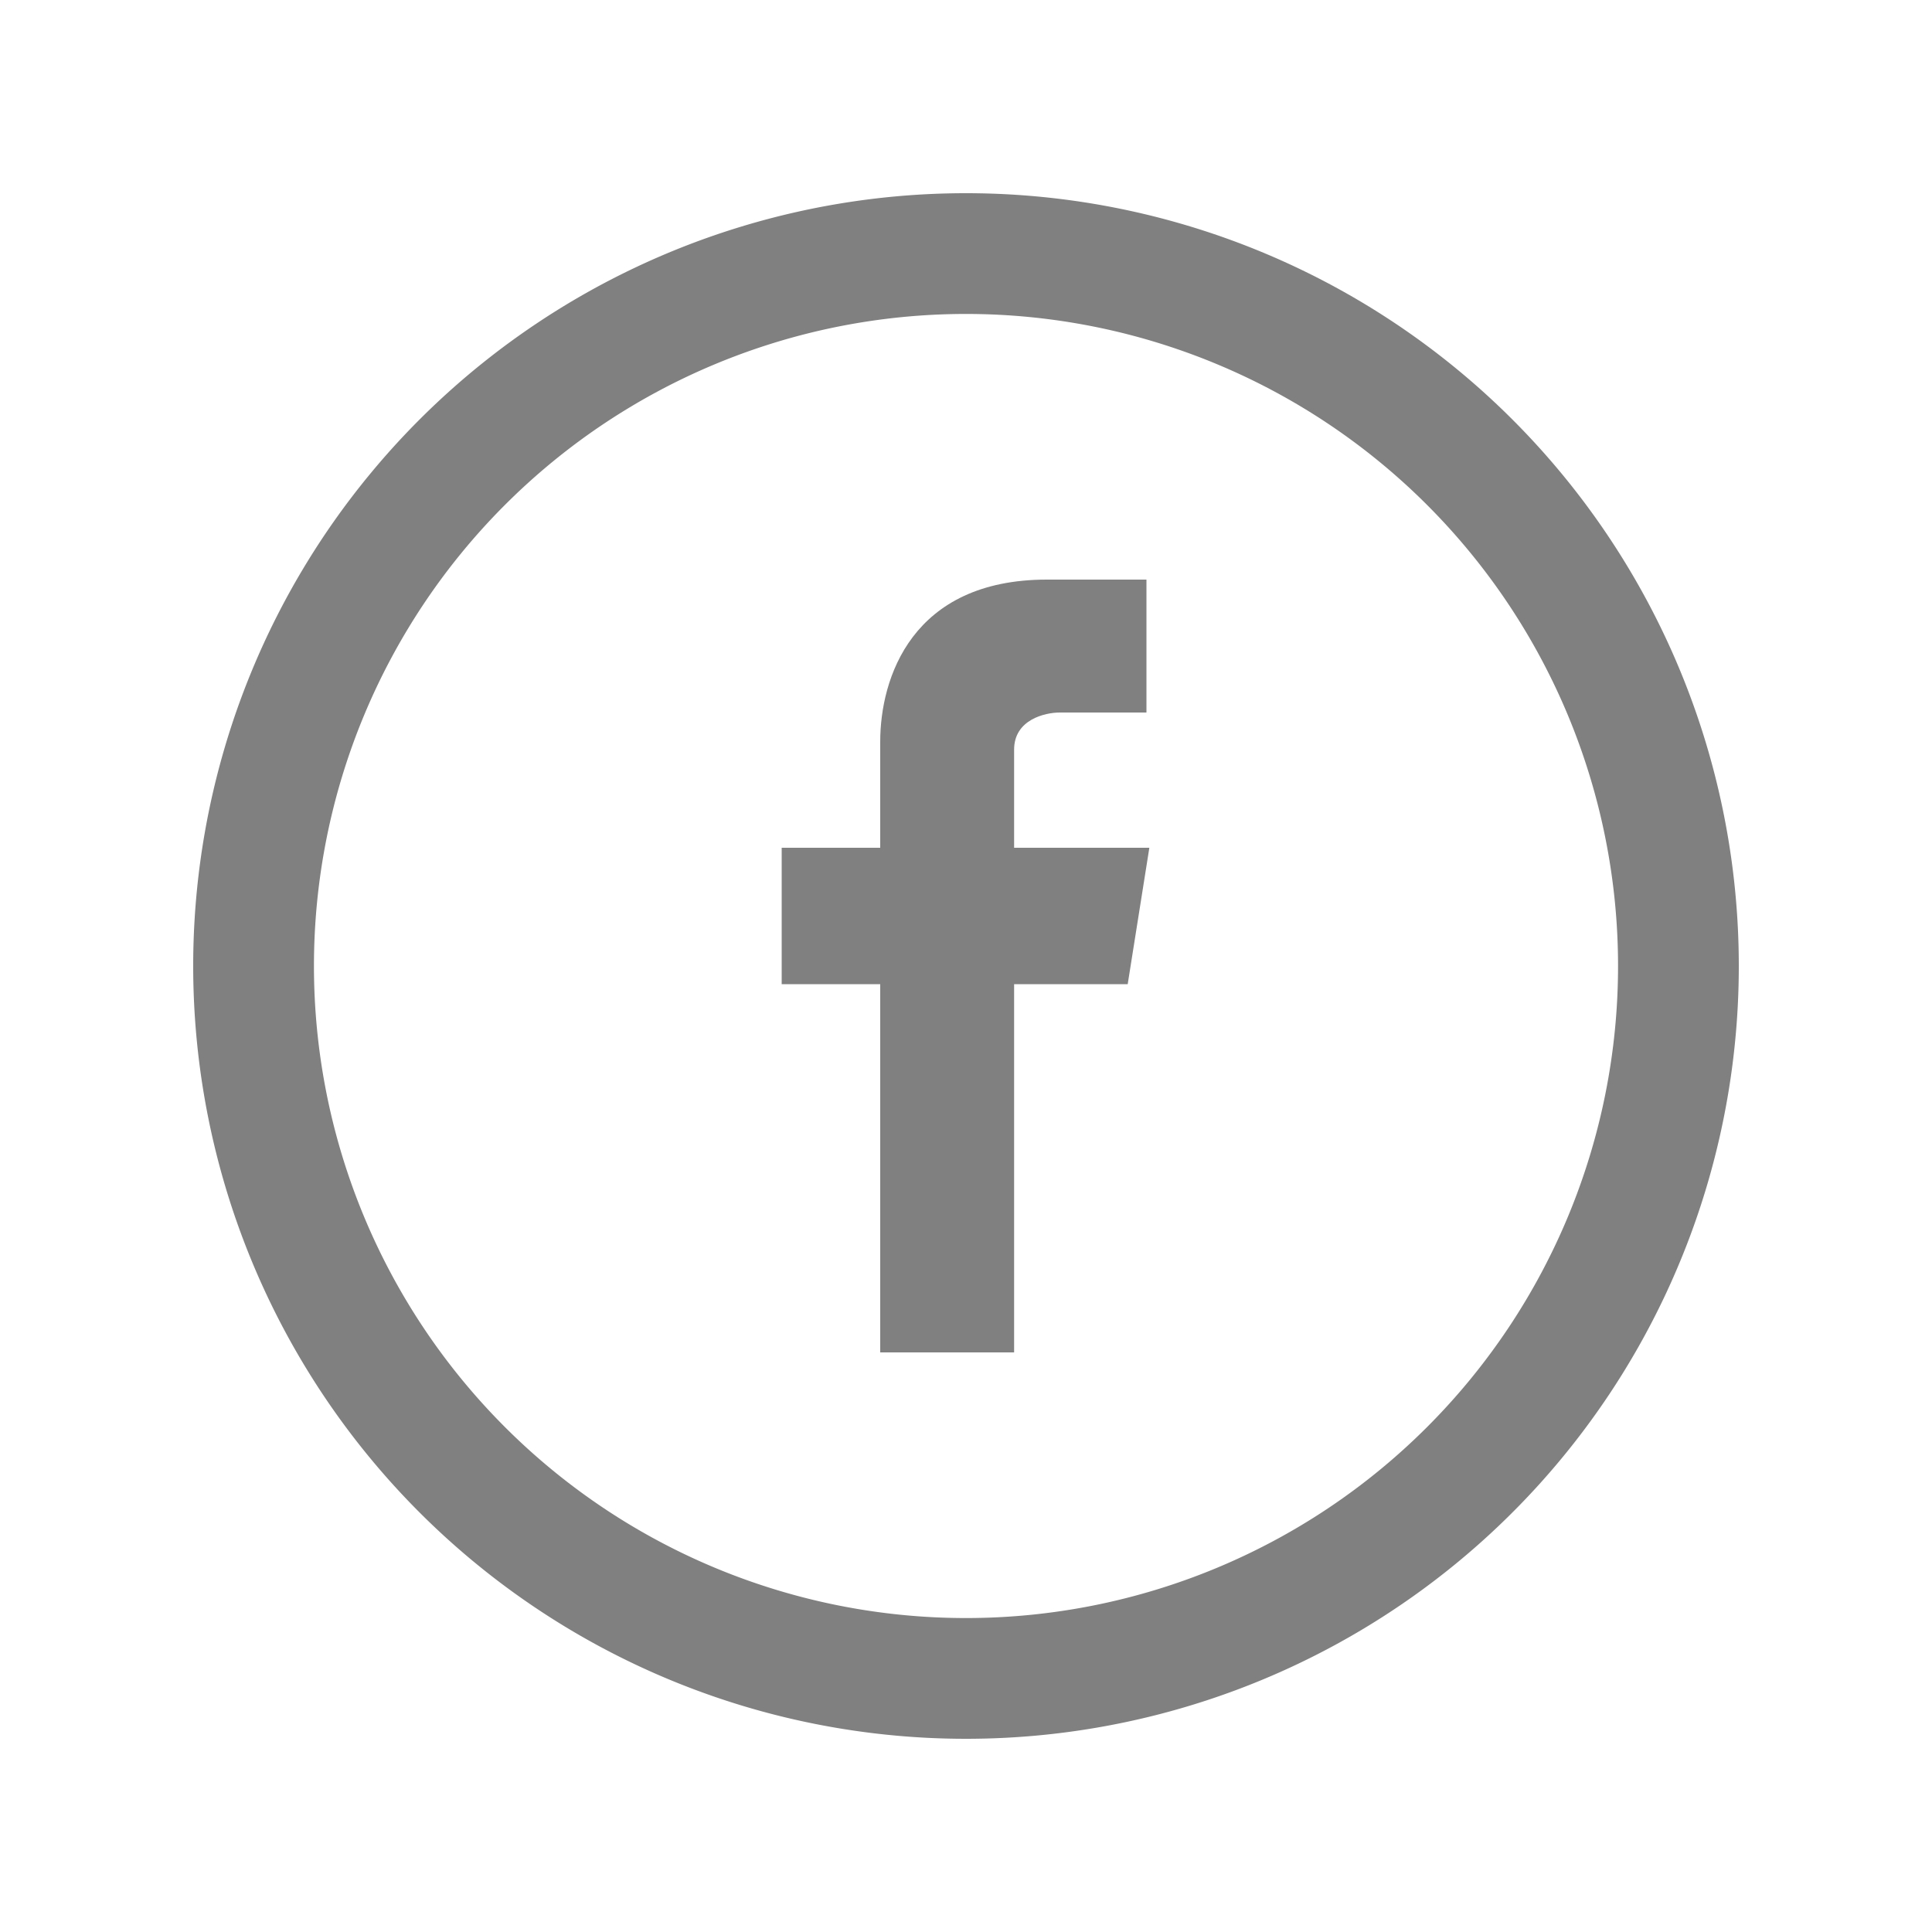
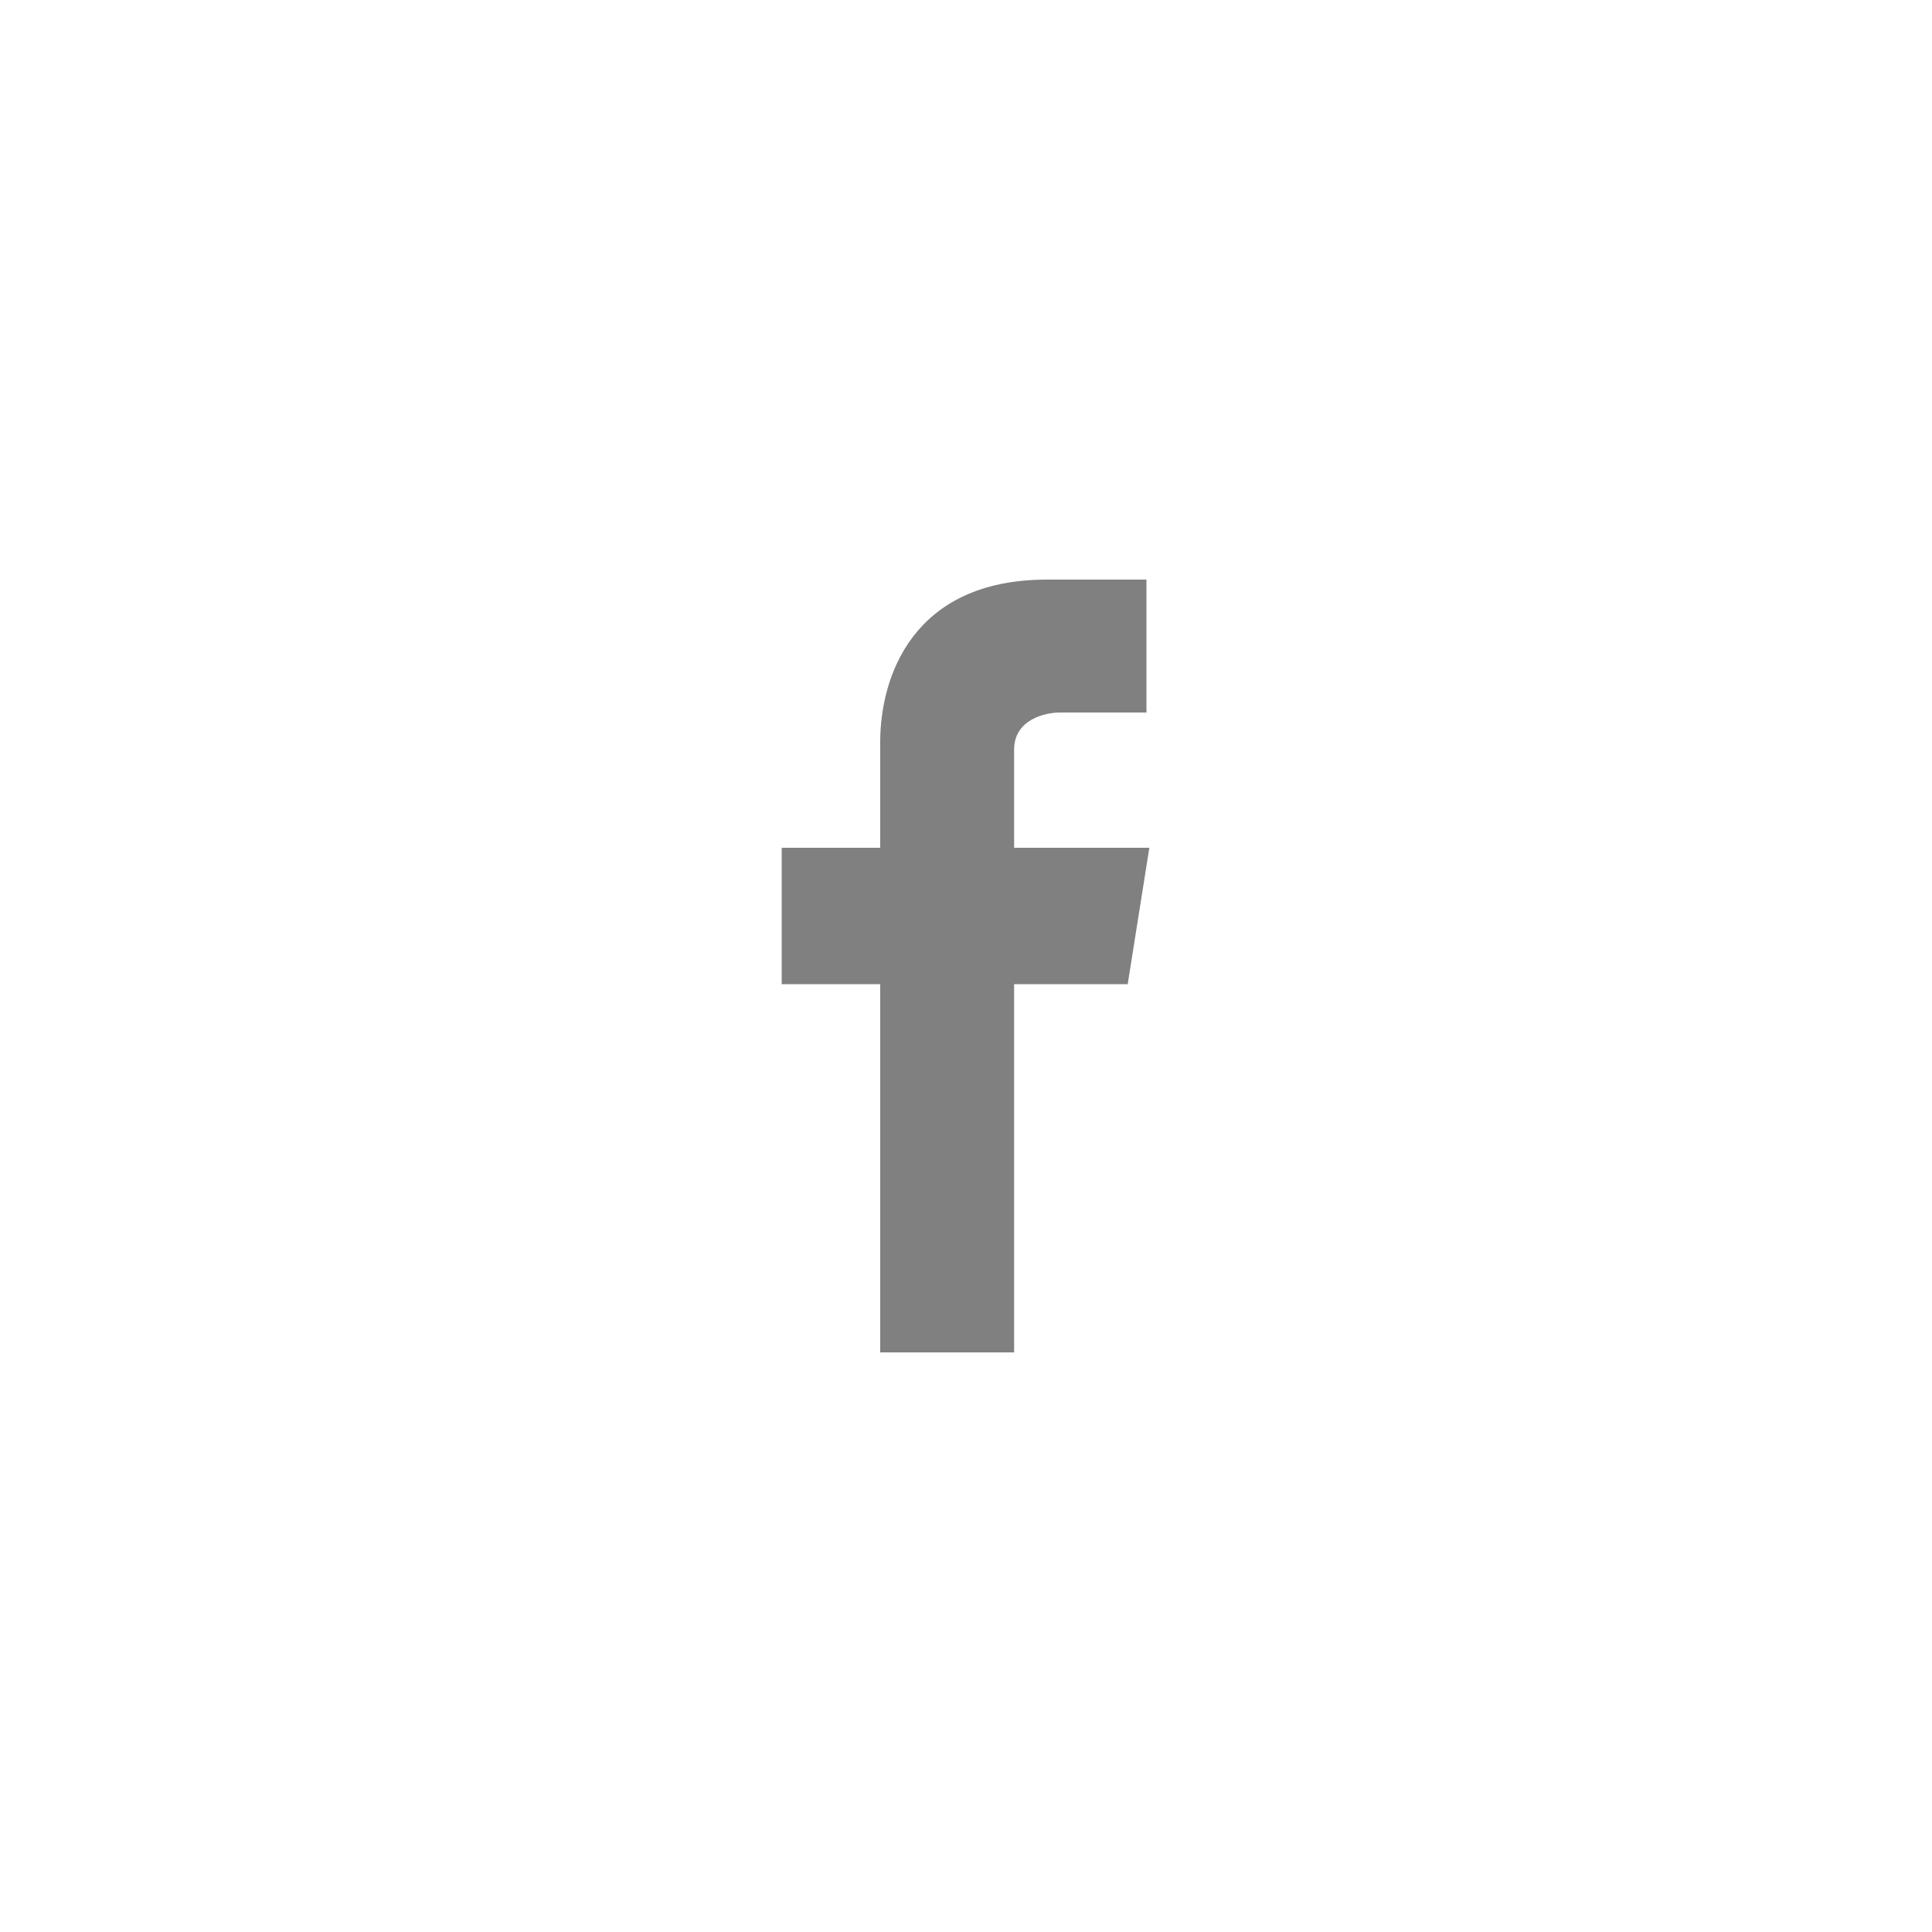
<svg xmlns="http://www.w3.org/2000/svg" id="Layer_1" data-name="Layer 1" viewBox="0 0 100 100">
  <defs>
    <style>.cls-1,.cls-2{fill:gray;}.cls-2{fill-rule:evenodd;}</style>
  </defs>
  <title>i-facebook</title>
-   <path class="cls-1" d="M50,10A40,40,0,1,0,90,50,40,40,0,0,0,50,10Zm0,73.75A33.75,33.75,0,1,1,83.75,50,33.75,33.75,0,0,1,50,83.75Zm0,0" />
  <path class="cls-2" d="M59.49,43.88h-7V38.8c0-1.56,1.61-1.92,2.36-1.92h4.49V30l-5.15,0c-7,0-8.63,5.11-8.63,8.39v5.49h-5.1v7.06h5.1V70h6.93V50.94h5.88Zm0,0" />
</svg>